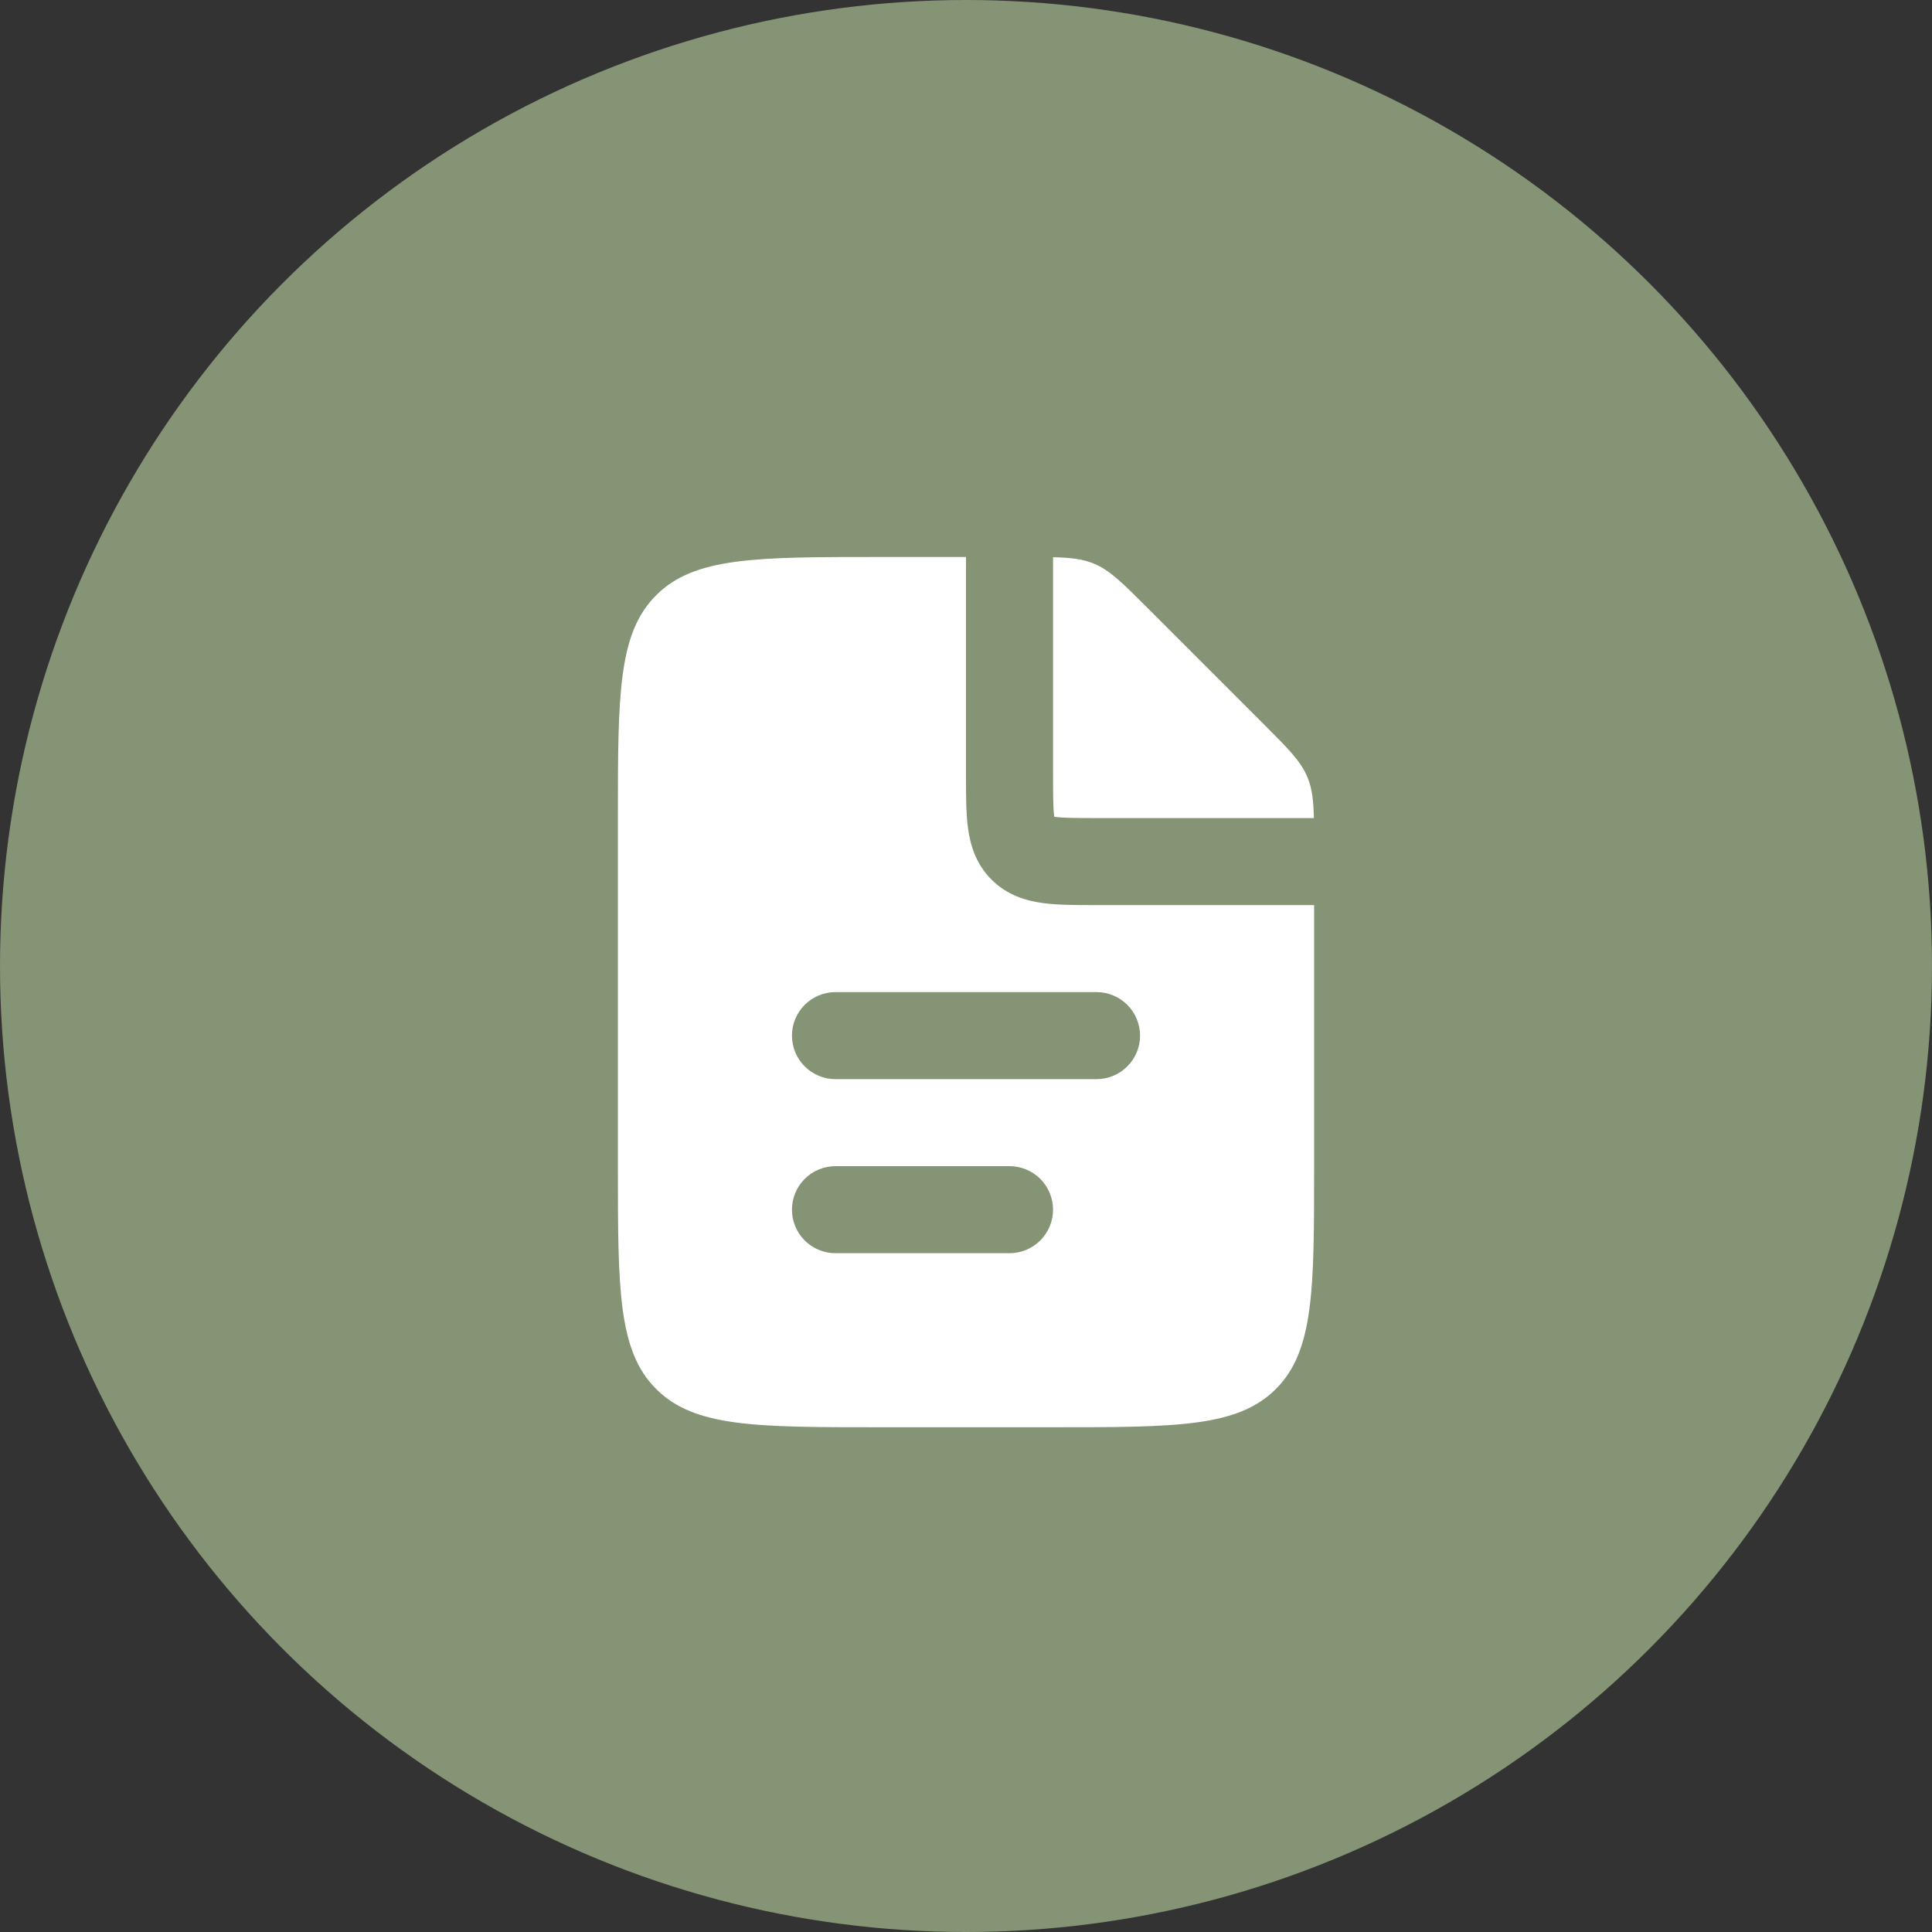
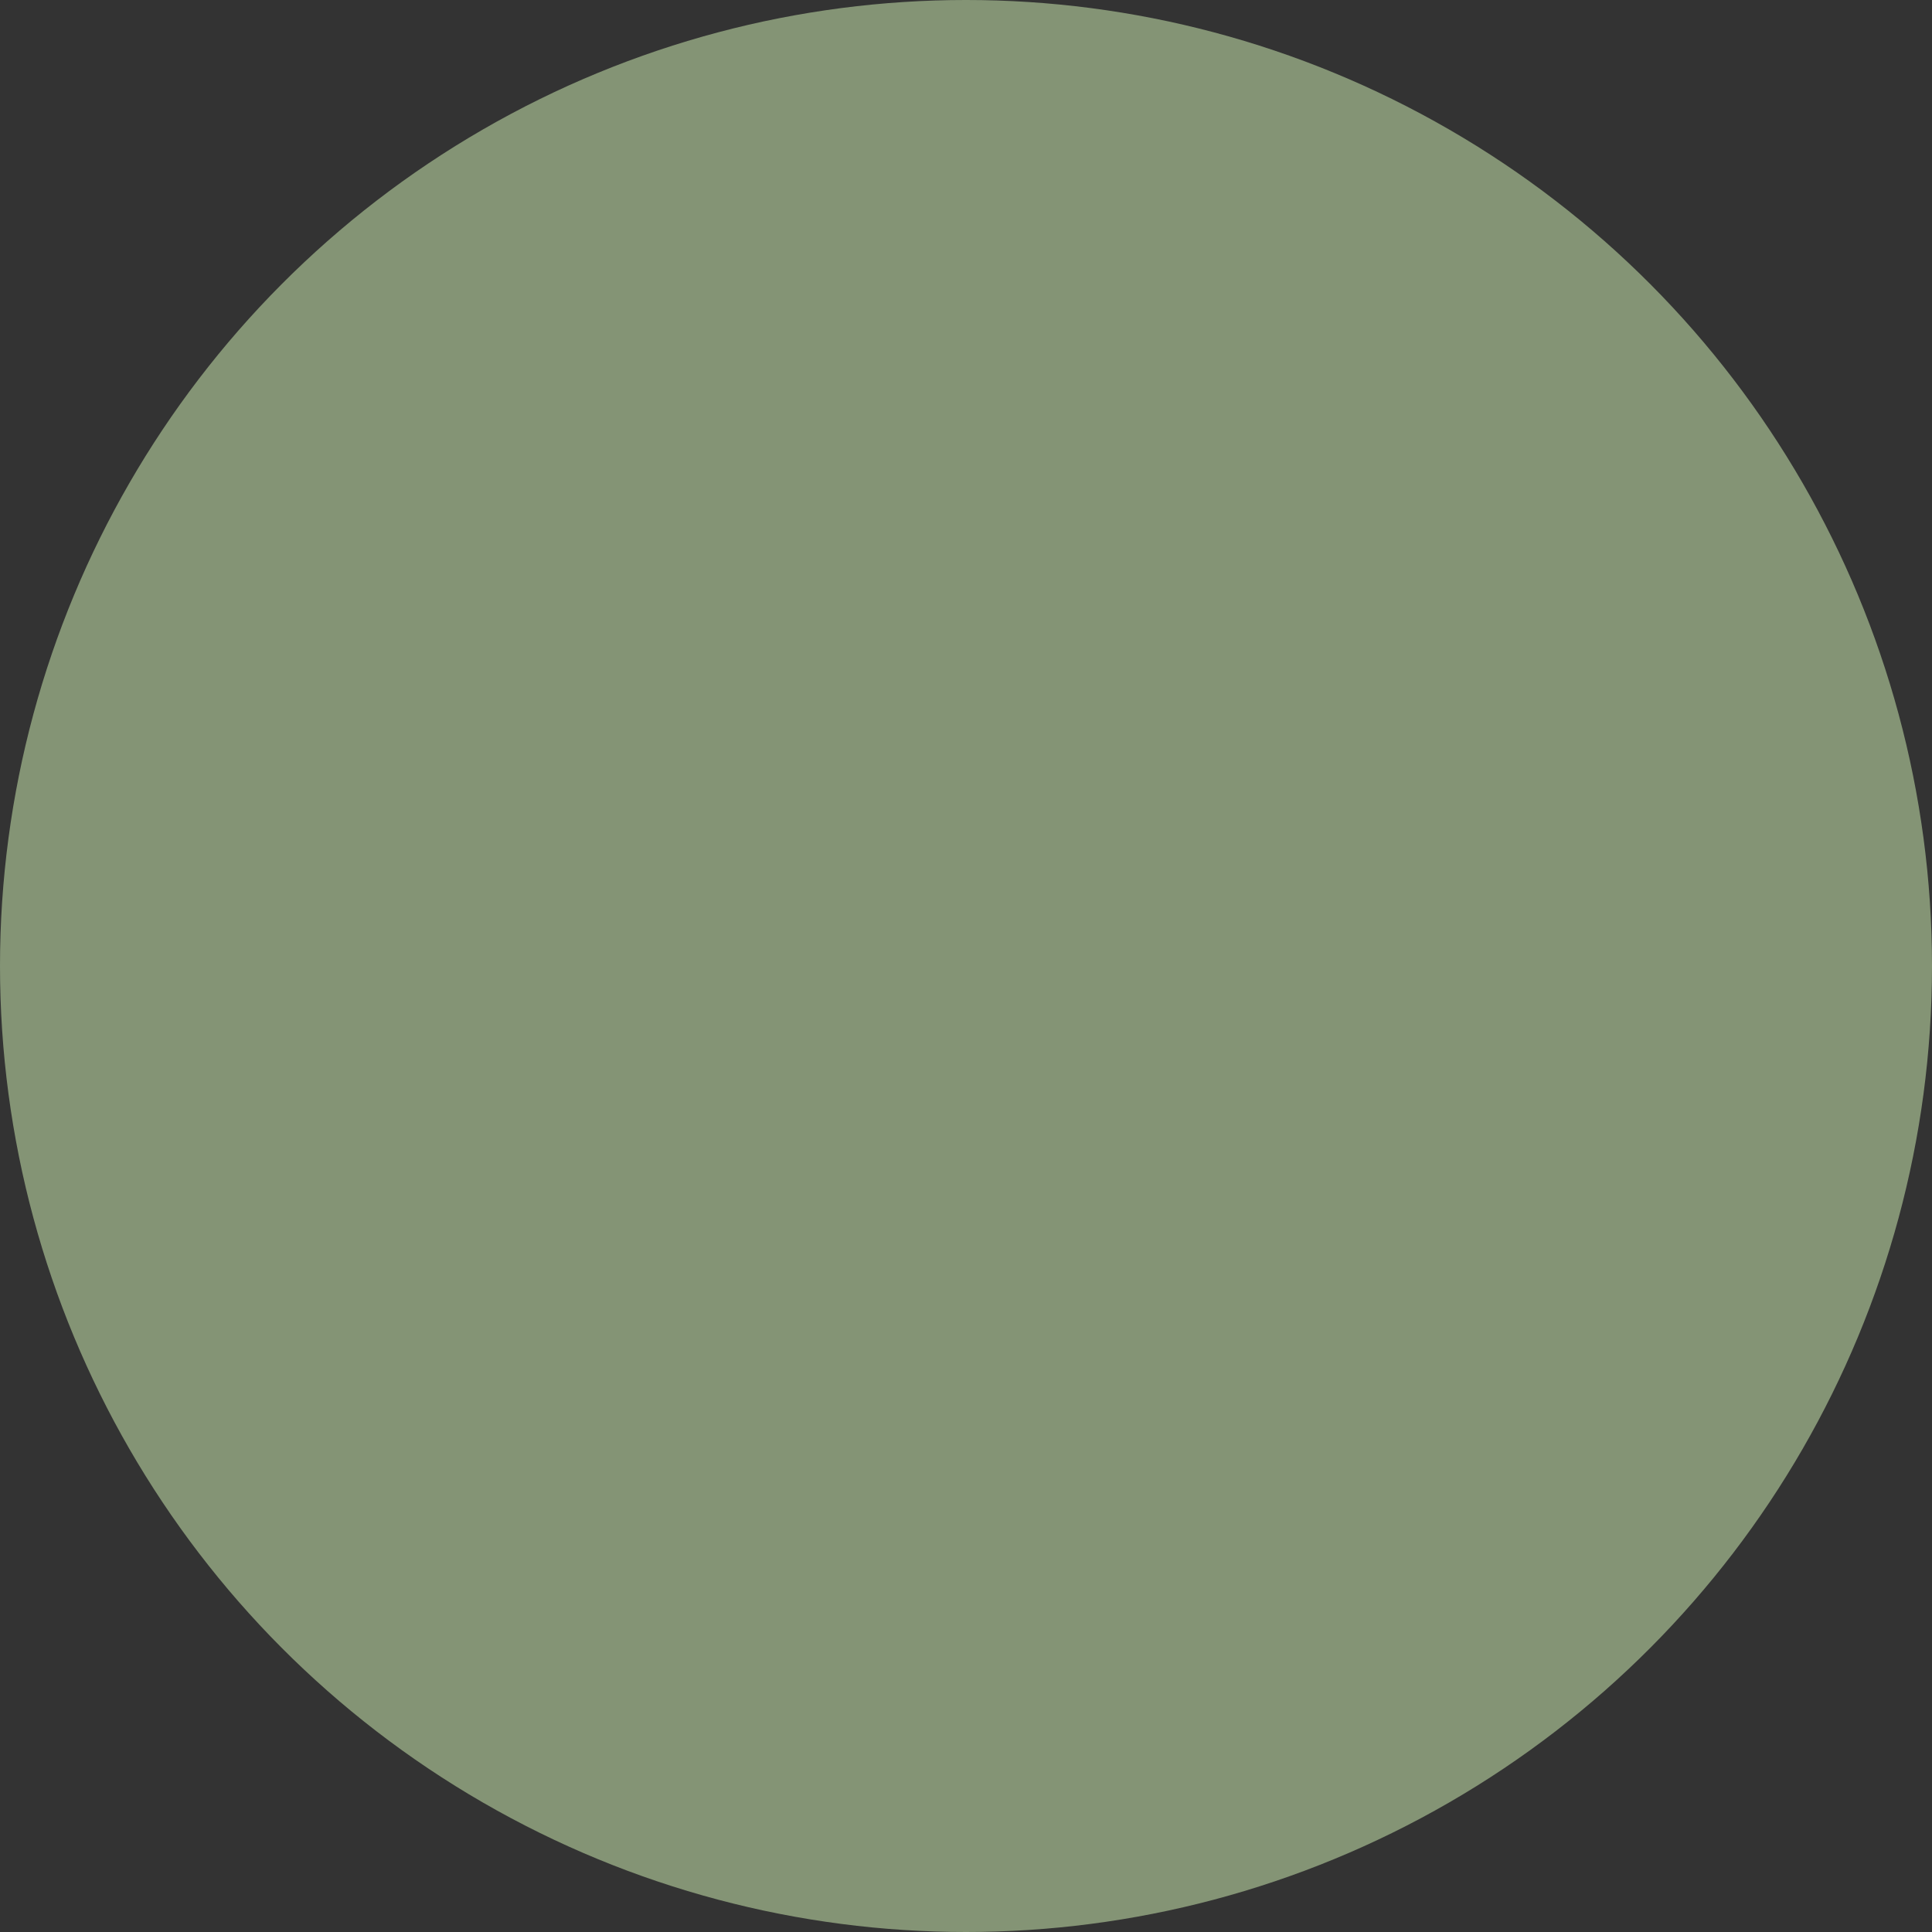
<svg xmlns="http://www.w3.org/2000/svg" width="74" height="74" viewBox="0 0 74 74" fill="none">
  <rect x="0" y="0" width="74" height="74" fill="#333333" stroke="none" />
  <circle cx="37" cy="37" r="37" fill="#849475" />
-   <path fill-rule="evenodd" clip-rule="evenodd" d="M37 21.334V29.757C37 30.463 37 31.152 37.077 31.718C37.162 32.357 37.372 33.085 37.977 33.69C38.582 34.295 39.31 34.505 39.95 34.59C40.517 34.667 41.204 34.667 41.91 34.667H50.334V44.667C50.334 49.38 50.334 51.739 48.869 53.202C47.405 54.667 45.047 54.667 40.334 54.667H33.667C28.954 54.667 26.595 54.667 25.132 53.202C23.667 51.739 23.667 49.38 23.667 44.667V31.334C23.667 26.62 23.667 24.262 25.132 22.799C26.595 21.334 28.954 21.334 33.667 21.334H37ZM40.334 21.342V29.667C40.334 30.5 40.337 30.957 40.38 31.273V31.285L40.394 31.287C40.71 31.33 41.167 31.334 42 31.334H50.325C50.309 30.647 50.254 30.194 50.08 29.772C49.827 29.16 49.345 28.677 48.38 27.713L43.954 23.287C42.99 22.323 42.509 21.84 41.895 21.587C41.474 21.412 41.02 21.358 40.334 21.342ZM30.334 39.667C30.334 39.225 30.509 38.801 30.822 38.488C31.134 38.176 31.558 38 32 38H42C42.442 38 42.866 38.176 43.179 38.488C43.491 38.801 43.667 39.225 43.667 39.667C43.667 40.109 43.491 40.533 43.179 40.845C42.866 41.158 42.442 41.334 42 41.334H32C31.558 41.334 31.134 41.158 30.822 40.845C30.509 40.533 30.334 40.109 30.334 39.667ZM32 44.667C31.558 44.667 31.134 44.842 30.822 45.155C30.509 45.468 30.334 45.892 30.334 46.334C30.334 46.776 30.509 47.199 30.822 47.512C31.134 47.825 31.558 48 32 48H38.667C39.109 48 39.533 47.825 39.846 47.512C40.158 47.199 40.334 46.776 40.334 46.334C40.334 45.892 40.158 45.468 39.846 45.155C39.533 44.842 39.109 44.667 38.667 44.667H32Z" fill="white" />
</svg>